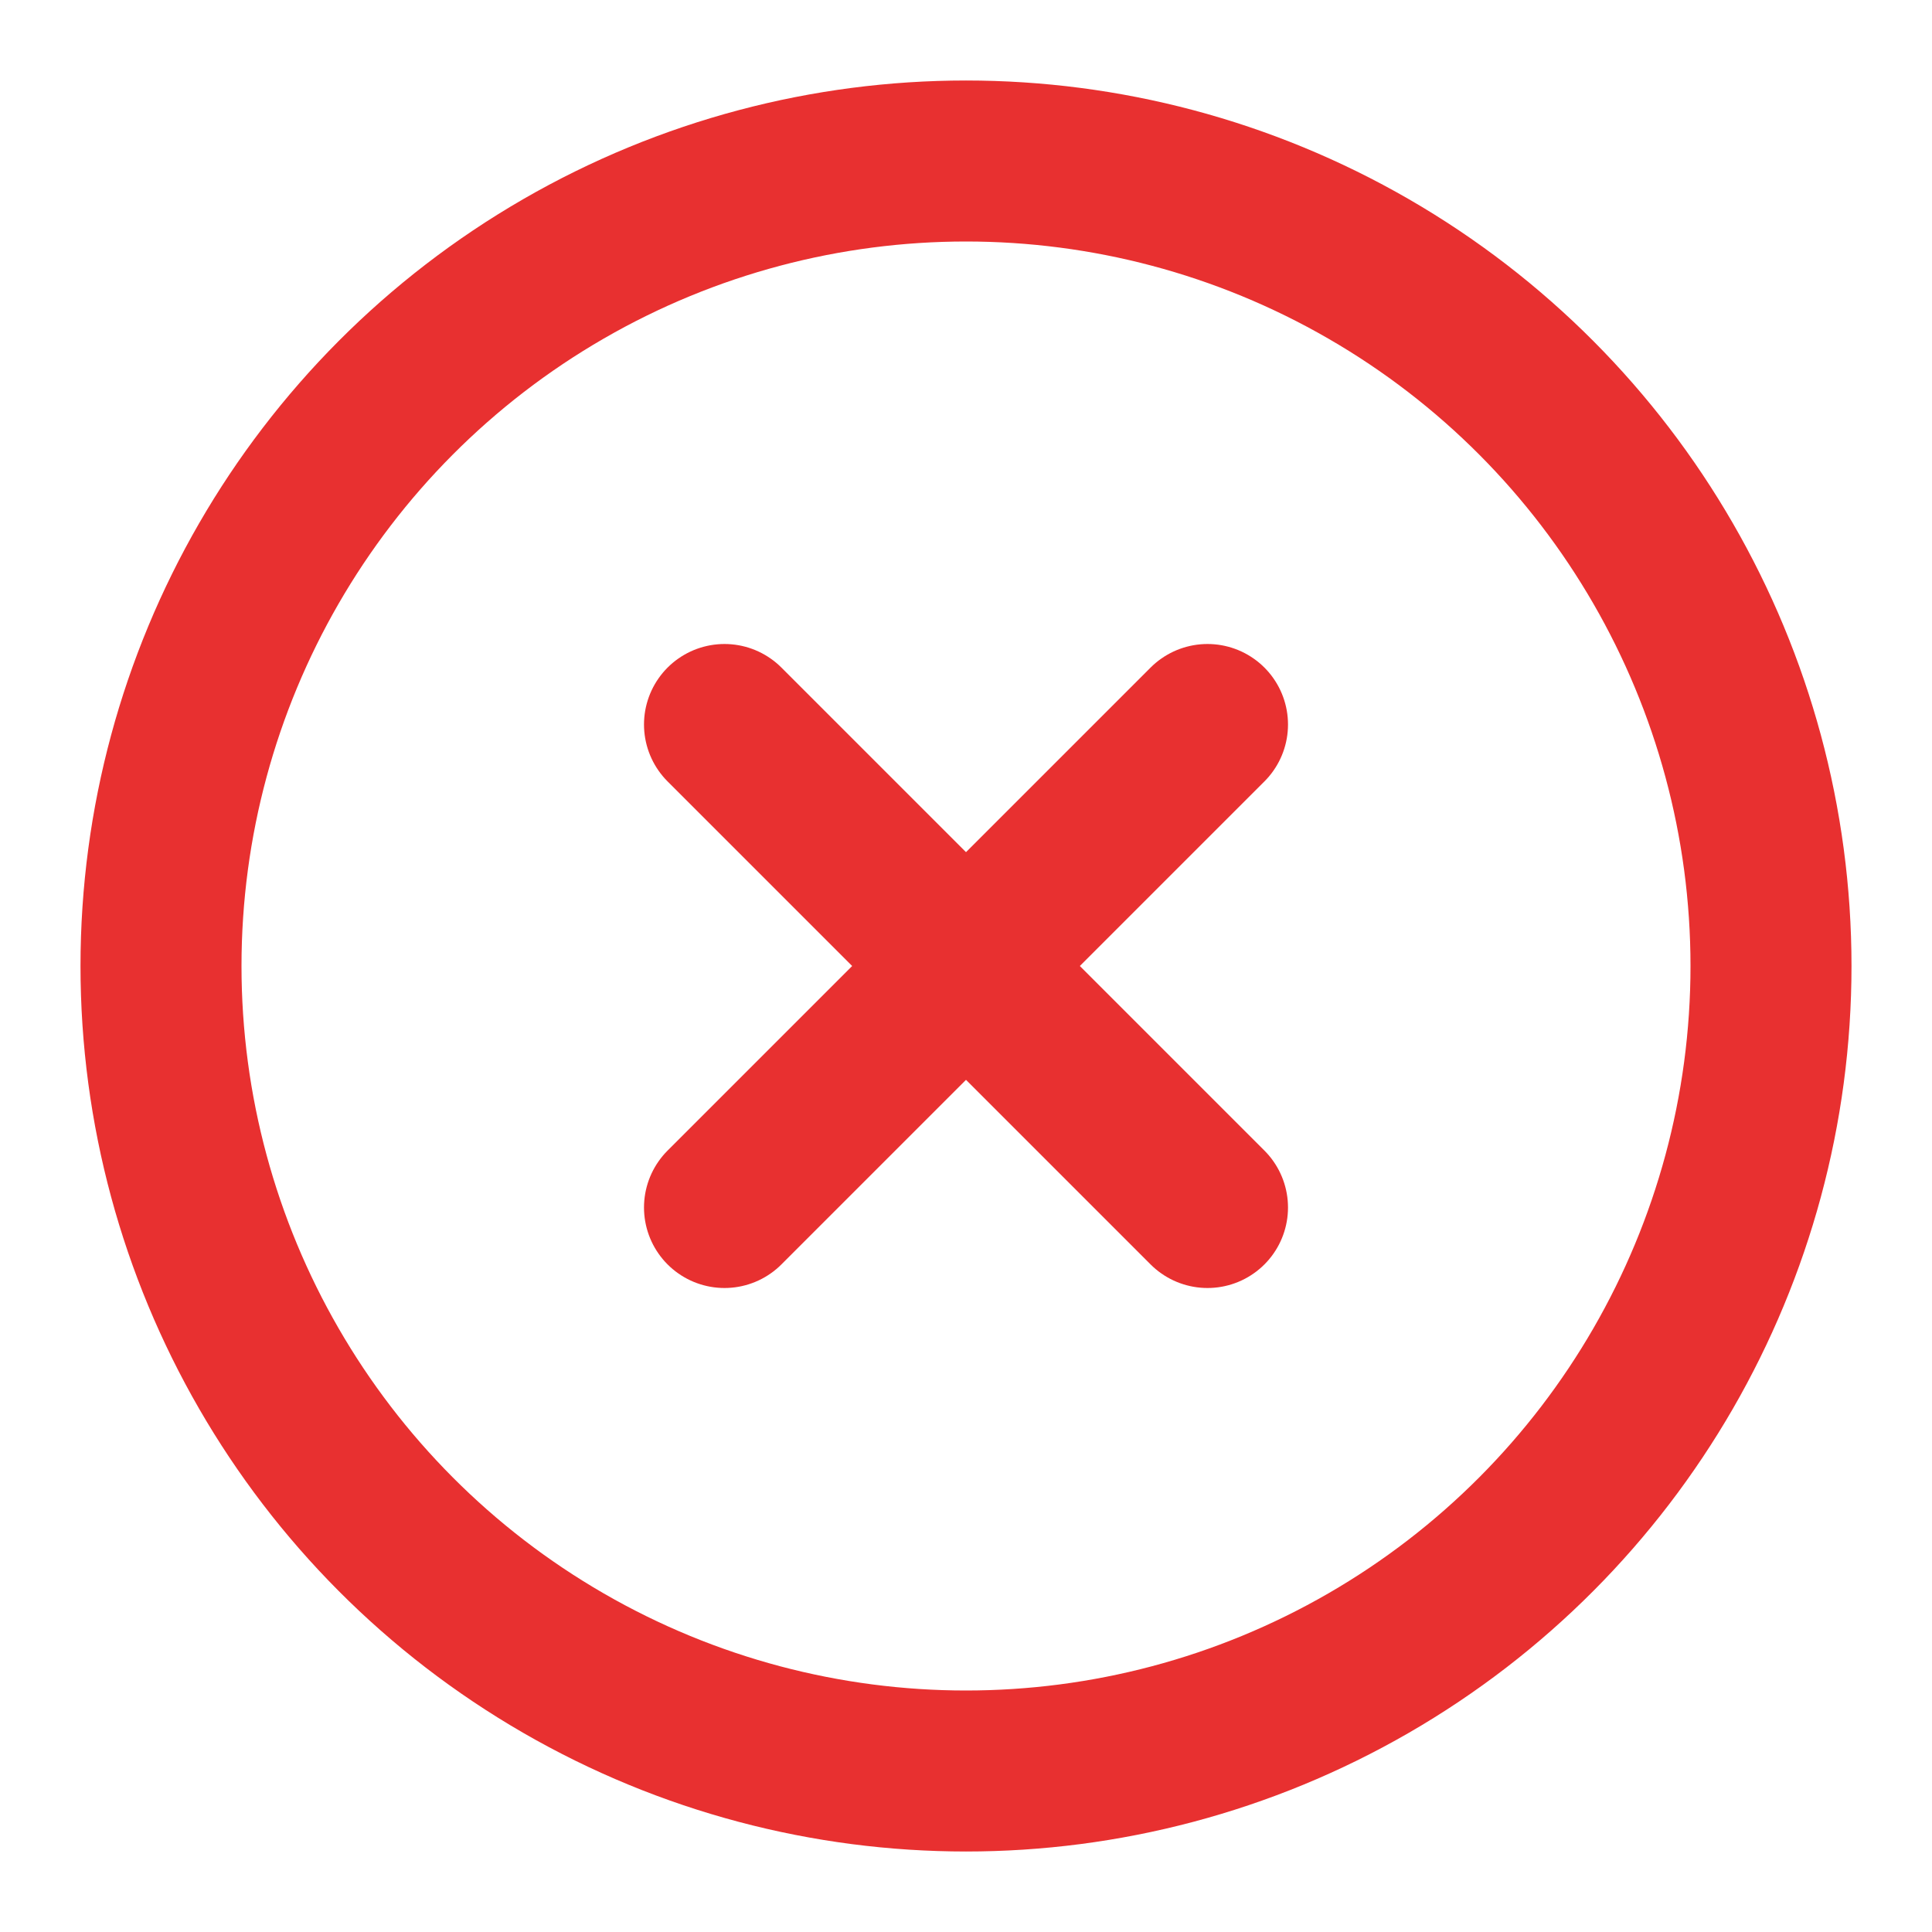
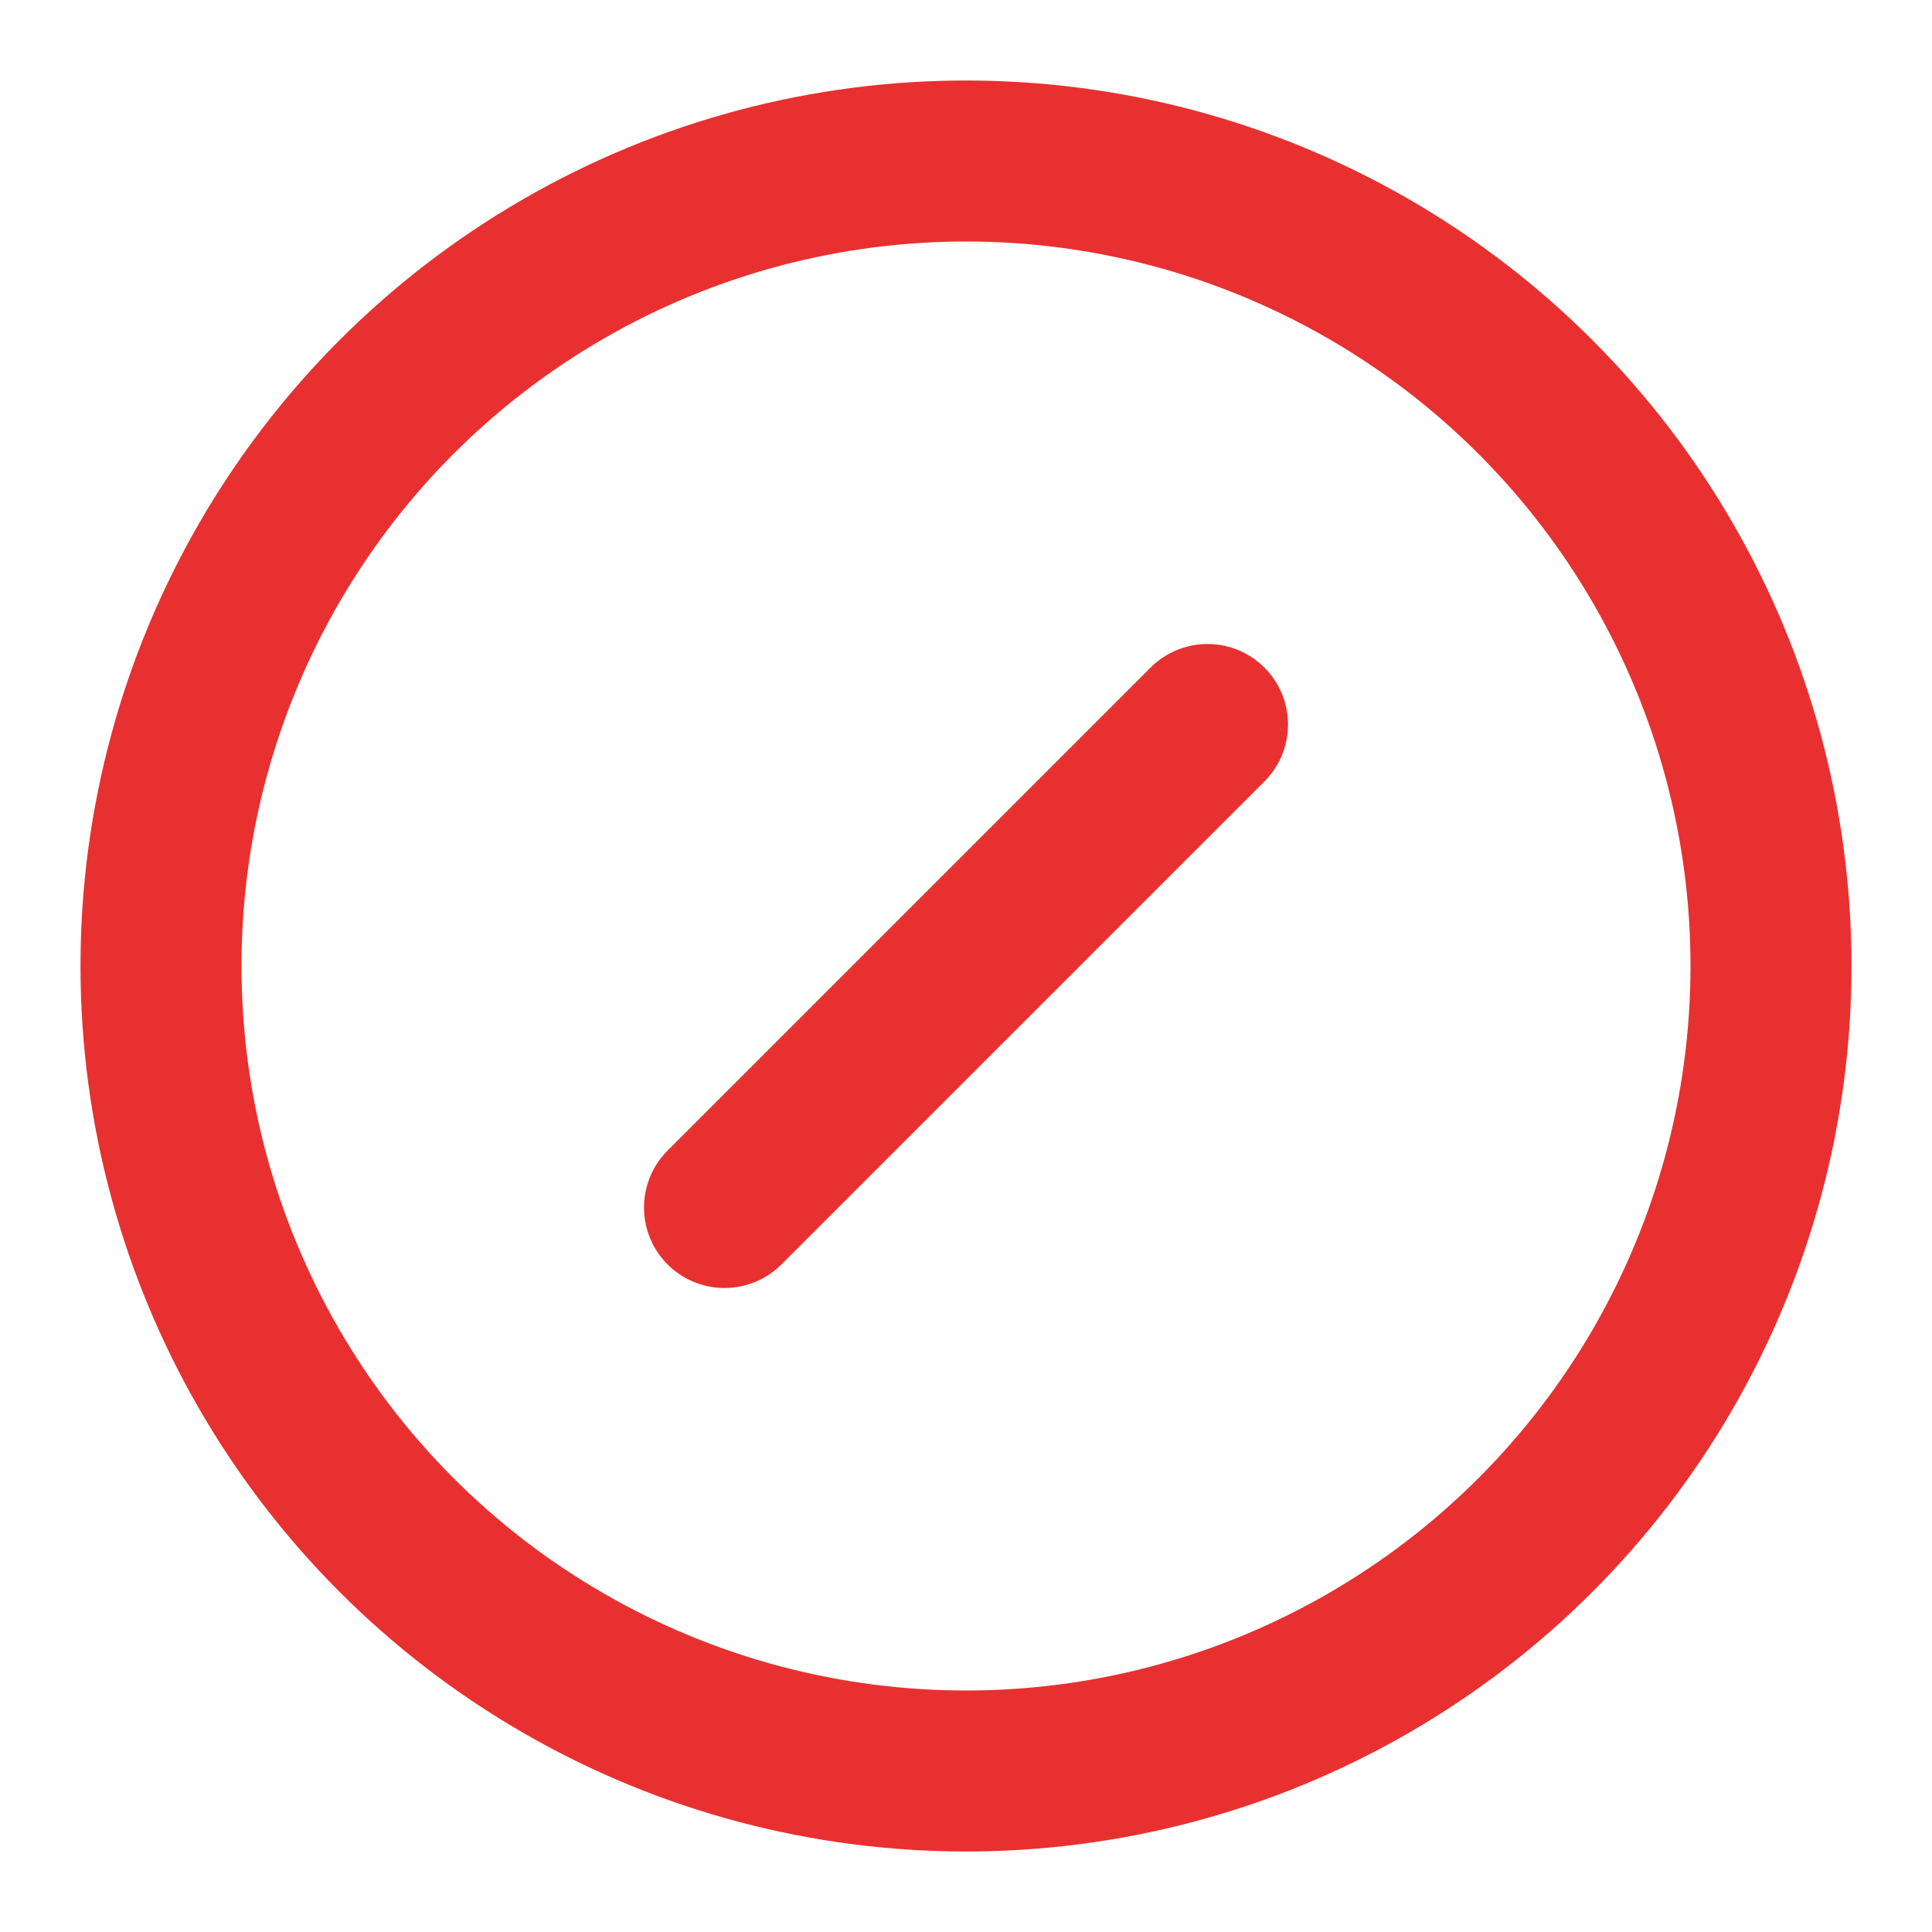
<svg xmlns="http://www.w3.org/2000/svg" width="24" height="24" viewBox="0 0 24 24" fill="none" stroke="#e83030" stroke-width="2" stroke-linecap="round" stroke-linejoin="round" class="lucide lucide-circle-x">
  <circle cx="12" cy="12" r="10" />
  <path d="m15 9-6 6" />
-   <path d="m9 9 6 6" />
</svg>